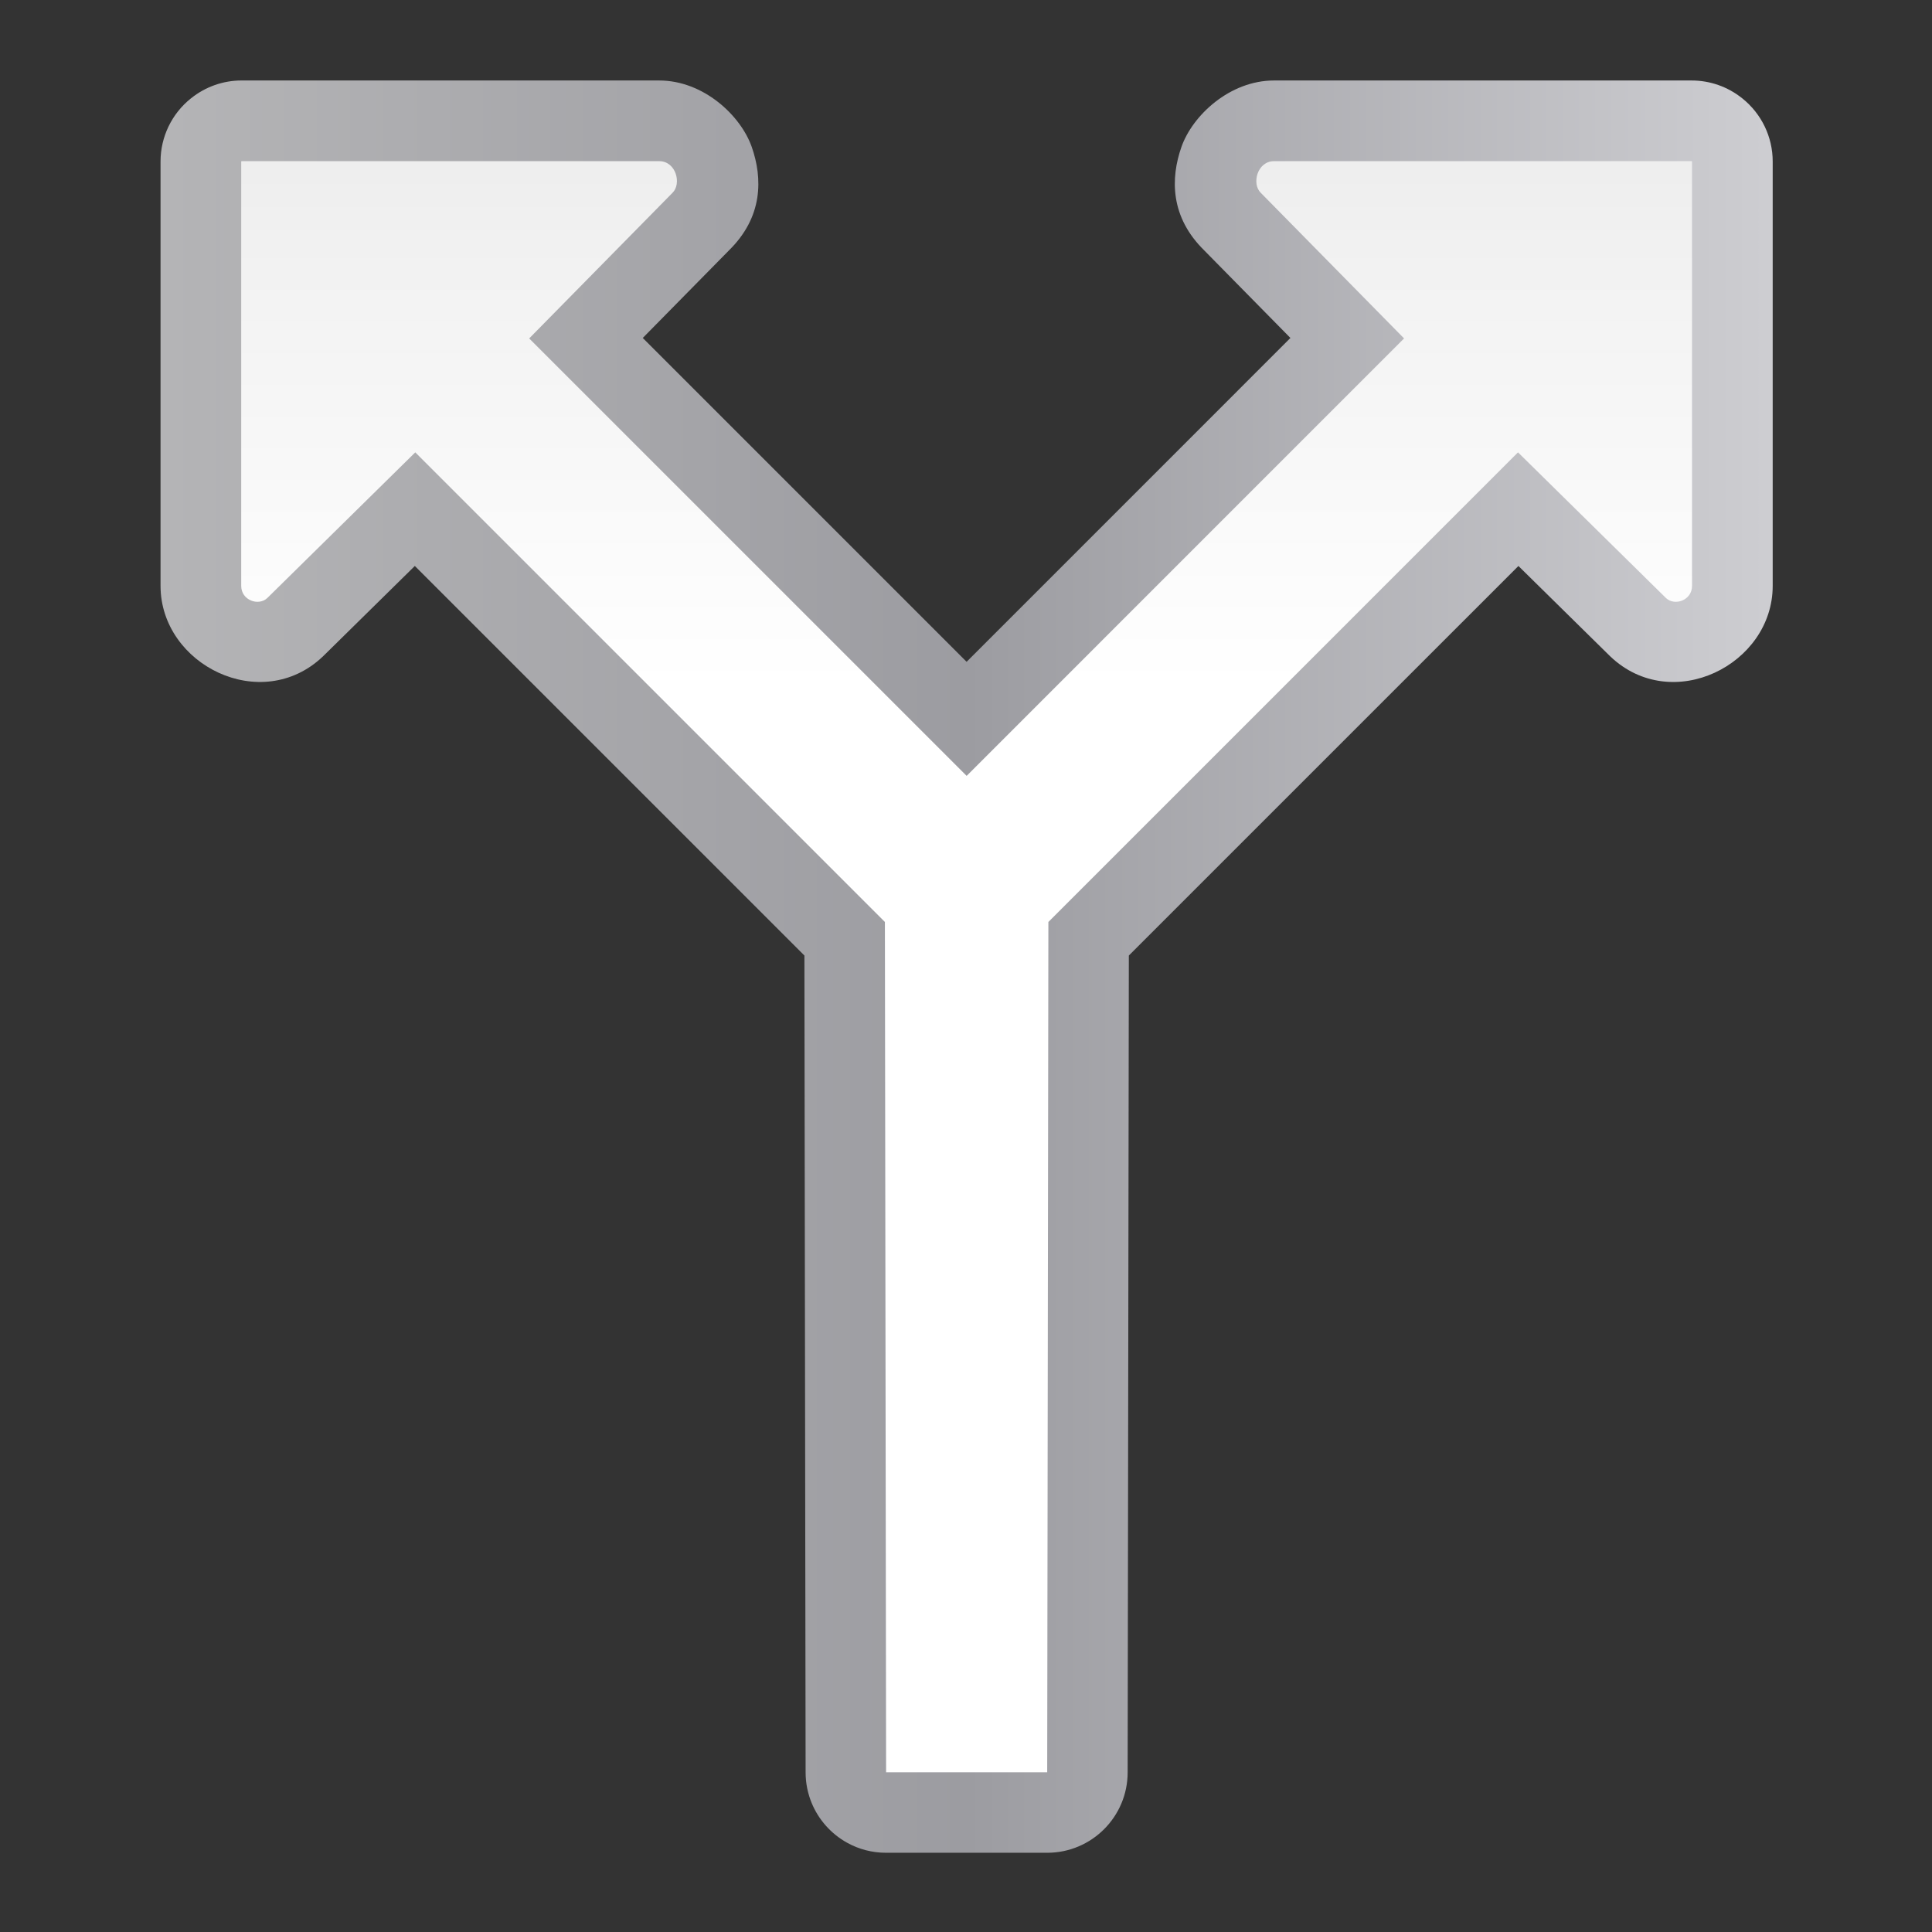
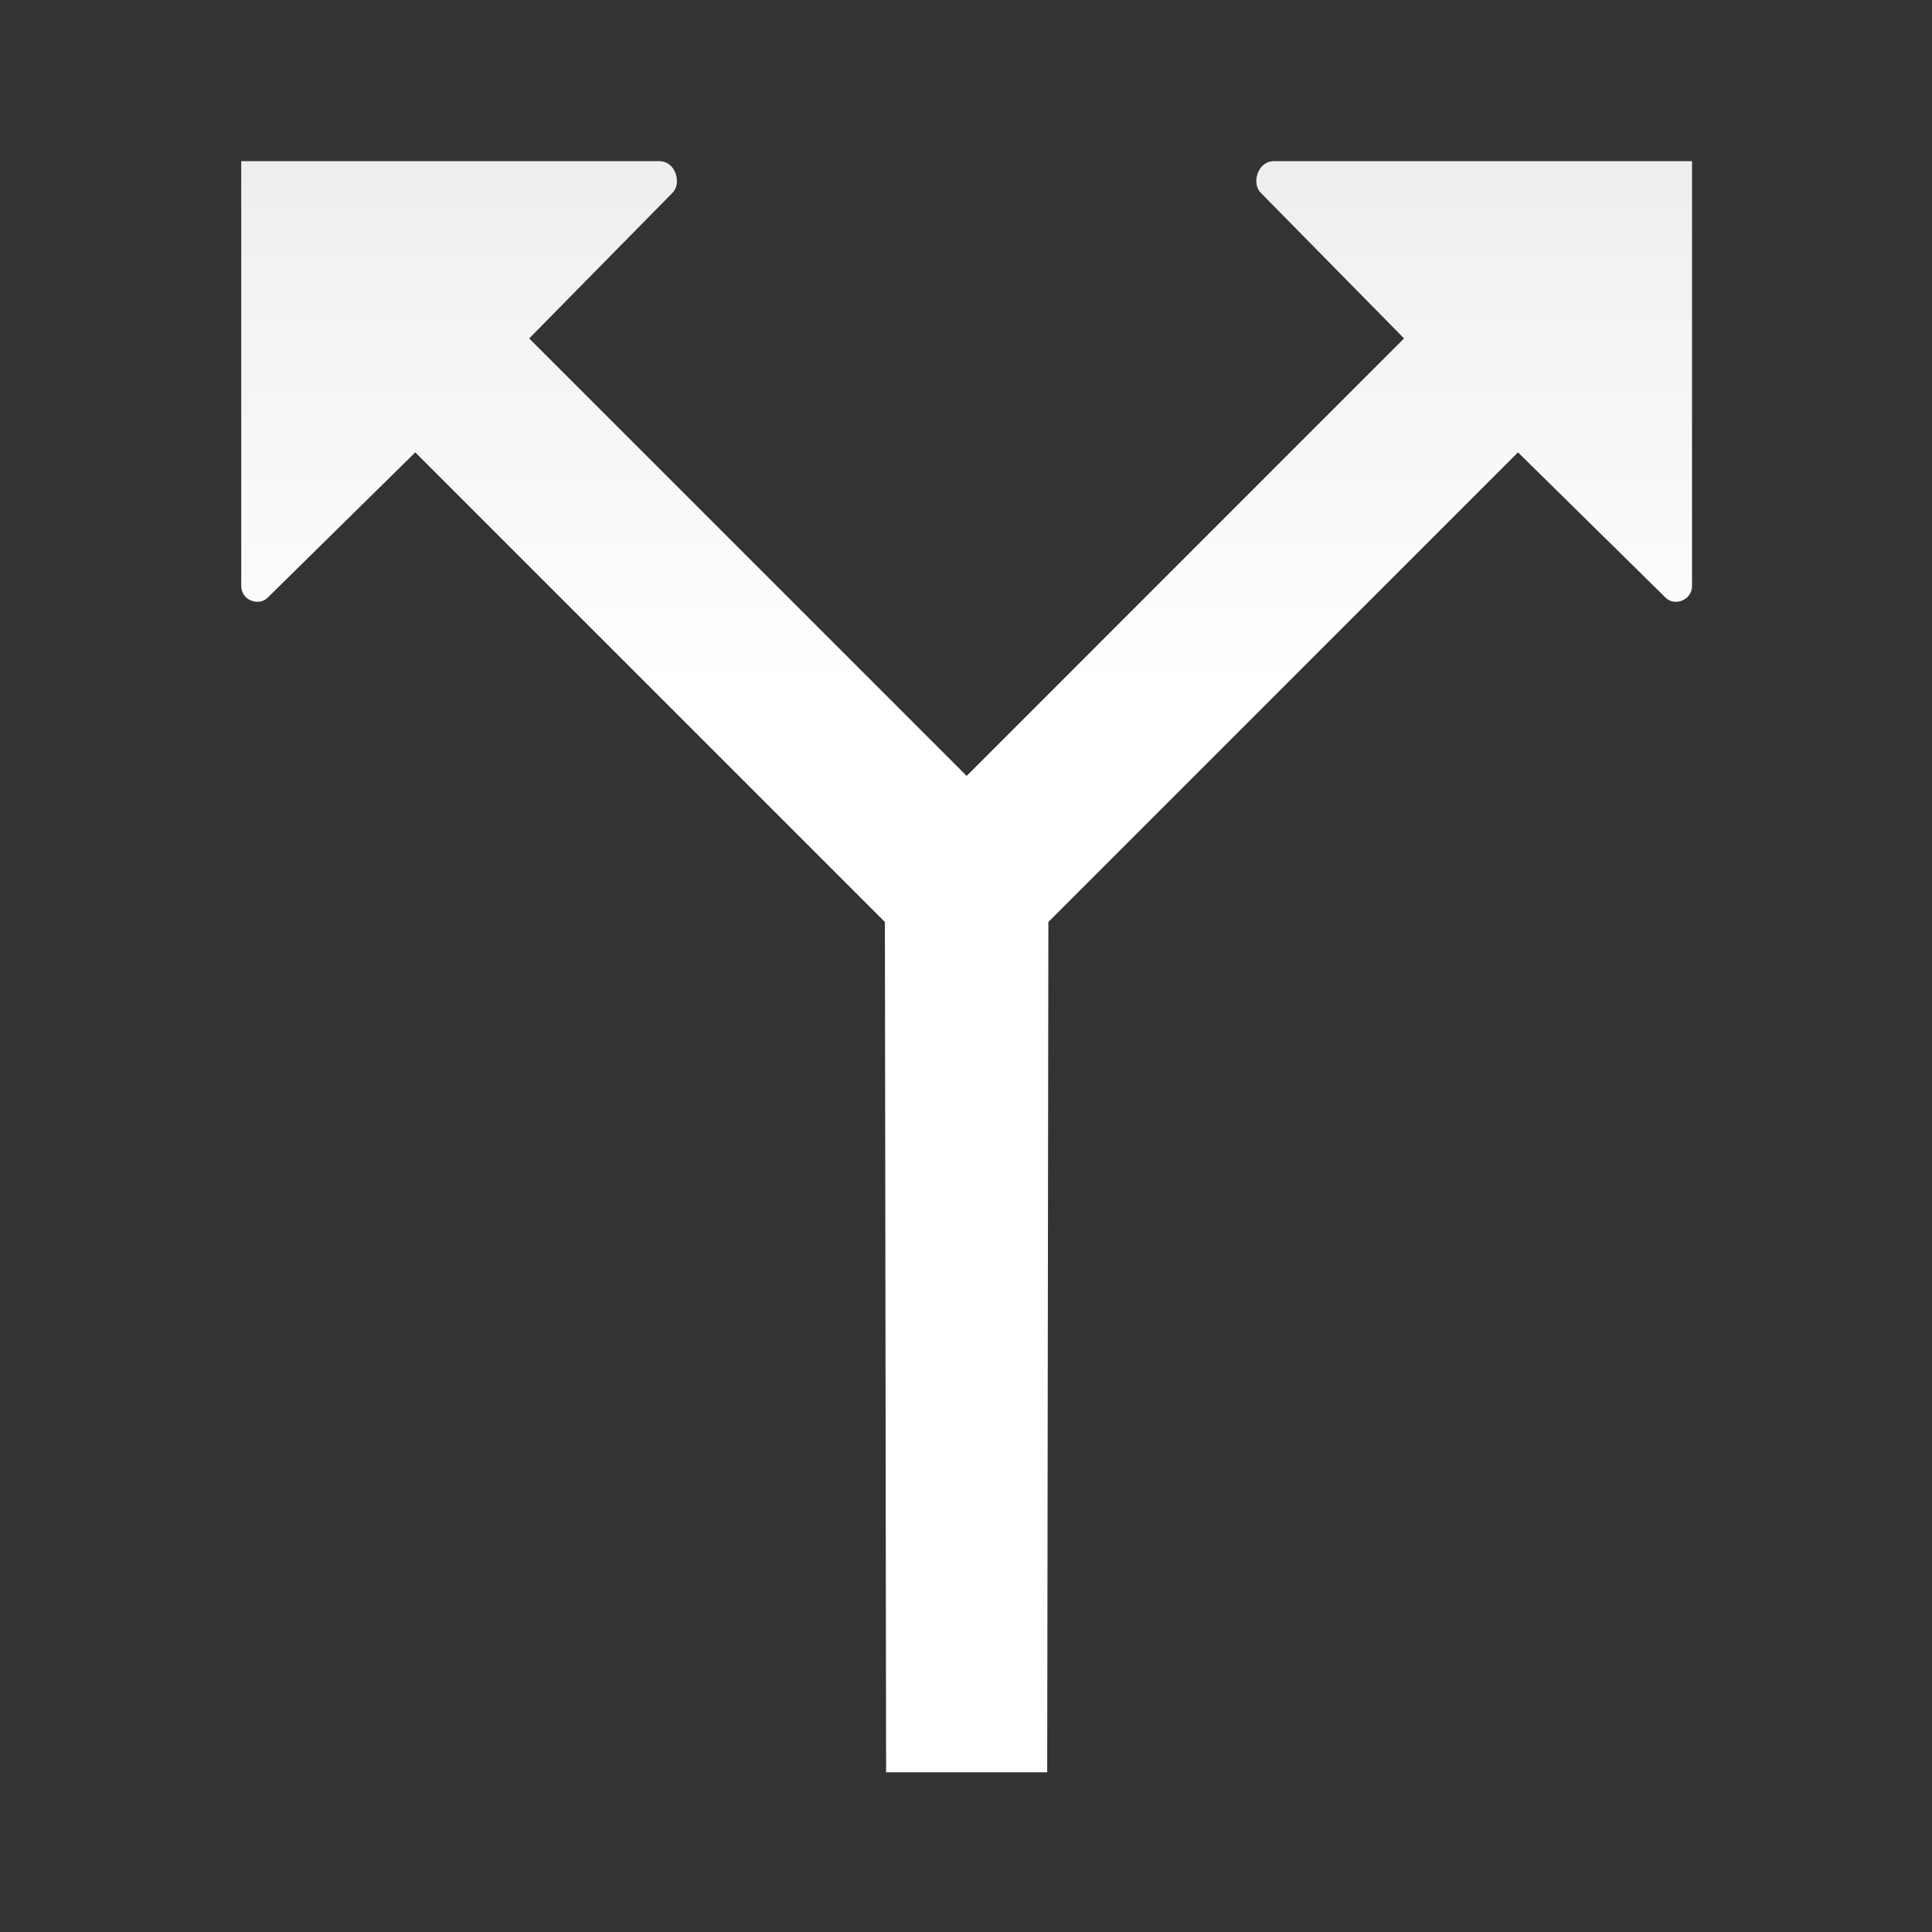
<svg xmlns="http://www.w3.org/2000/svg" height="24" viewBox="0 0 24 24" width="24">
  <rect x="0" y="0" width="24" height="24" fill="#333333" stroke="none" />
  <linearGradient id="a" gradientUnits="userSpaceOnUse" x1="64" x2="63.999" y1="128" y2="-5.816">
    <stop offset="0" stop-color="#fff" />
    <stop offset=".586" stop-color="#fff" />
    <stop offset=".826" stop-color="#f1f1f1" />
    <stop offset=".913" stop-color="#eaeaea" />
    <stop offset="1" stop-color="#dfdfdf" />
  </linearGradient>
  <linearGradient id="b" gradientUnits="userSpaceOnUse" x1="6.216" x2="121.782" y1="67.636" y2="67.636">
    <stop offset="0" stop-color="#b4b4b6" />
    <stop offset=".5" stop-color="#9c9ca1" />
    <stop offset="1" stop-color="#cdcdd1" />
  </linearGradient>
  <g fill-rule="evenodd" transform="matrix(.172 0 0 .172 1 -0)">
-     <path d="m11.635 5.812c-1.323 0-2.606.451-3.639 1.277l-.027.021c-1.381 1.105-2.187 2.78-2.188 4.549v30.654c0 5.697 7.274 9.331 11.723 5.1.025-.023.048-.047.072-.07l6.57-6.467 28.137 28.135.087 58.989c0.0.201.009.398.029.594.04.391.119.771.232 1.135.396 1.274 1.219 2.361 2.301 3.092.155.104.314.202.479.291.824.448 1.768.701 2.771.701h11.635c3.21-0 5.812-2.603 5.812-5.812l.085-58.989 28.137-28.135 6.57 6.467c.024.024.048.047.072.07 4.449 4.231 11.723.598 11.723-5.1v-30.654c-0-1.769-.806-3.443-2.188-4.549l-.027-.021c-1.033-.827-2.316-1.277-3.639-1.277h-30.158c-3.214 0-5.895 2.536-6.688 4.793-.793 2.256-.834 5.077 1.676 7.508l-.102-.1 6.295 6.395-23.387 23.389-23.389-23.389 6.295-6.395-.102.1c2.51-2.431 2.469-5.251 1.676-7.508-.793-2.256-3.474-4.793-6.688-4.793z" fill="url(#b)" />
    <path d="m11.637 11.639-.029.021v30.654c0 1.049 1.255 1.474 1.881.879l10.689-10.523 32.438 32.438 1.48 1.48.087 61.413h11.635l.085-61.413 1.48-1.48 32.437-32.438 10.689 10.523c.625.595 1.881.17 1.881-.879v-30.654l-.029-.021h-30.156c-1.219 0-1.637 1.634-.961 2.289l10.348 10.514-31.592 31.594-31.594-31.594 10.348-10.514c.676-.655.258-2.289-.961-2.289z" fill="url(#a)" />
  </g>
</svg>